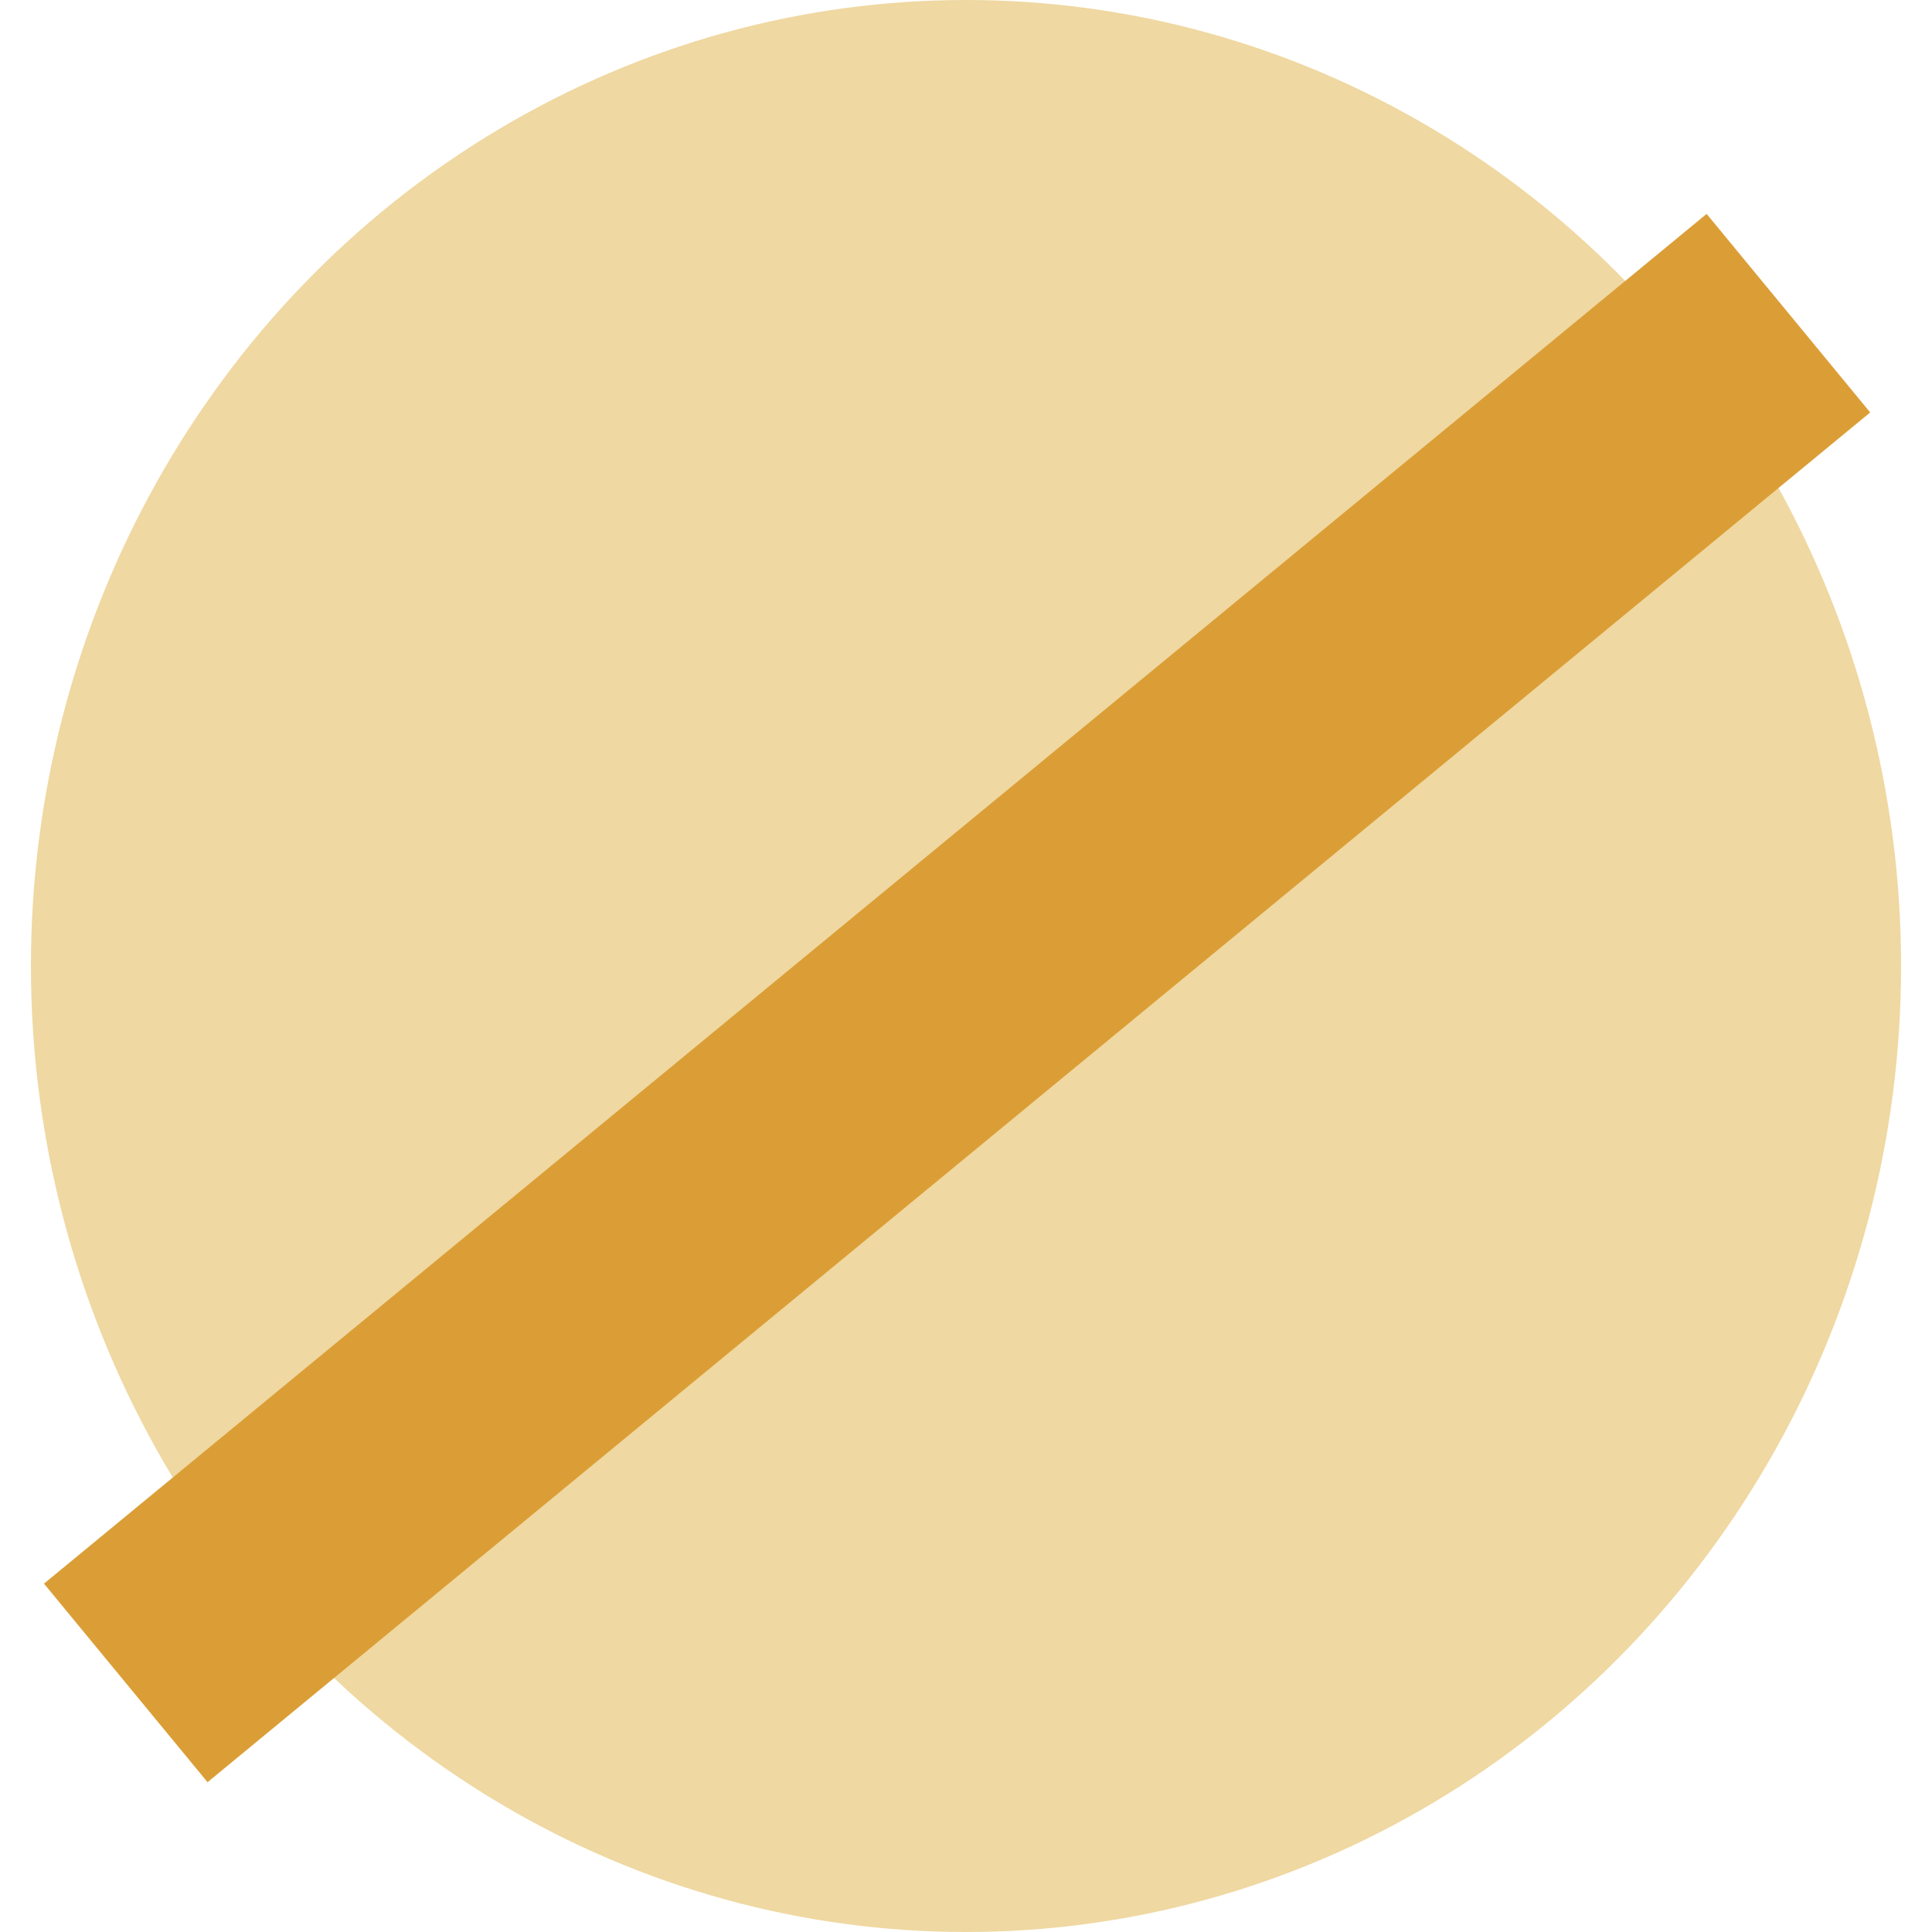
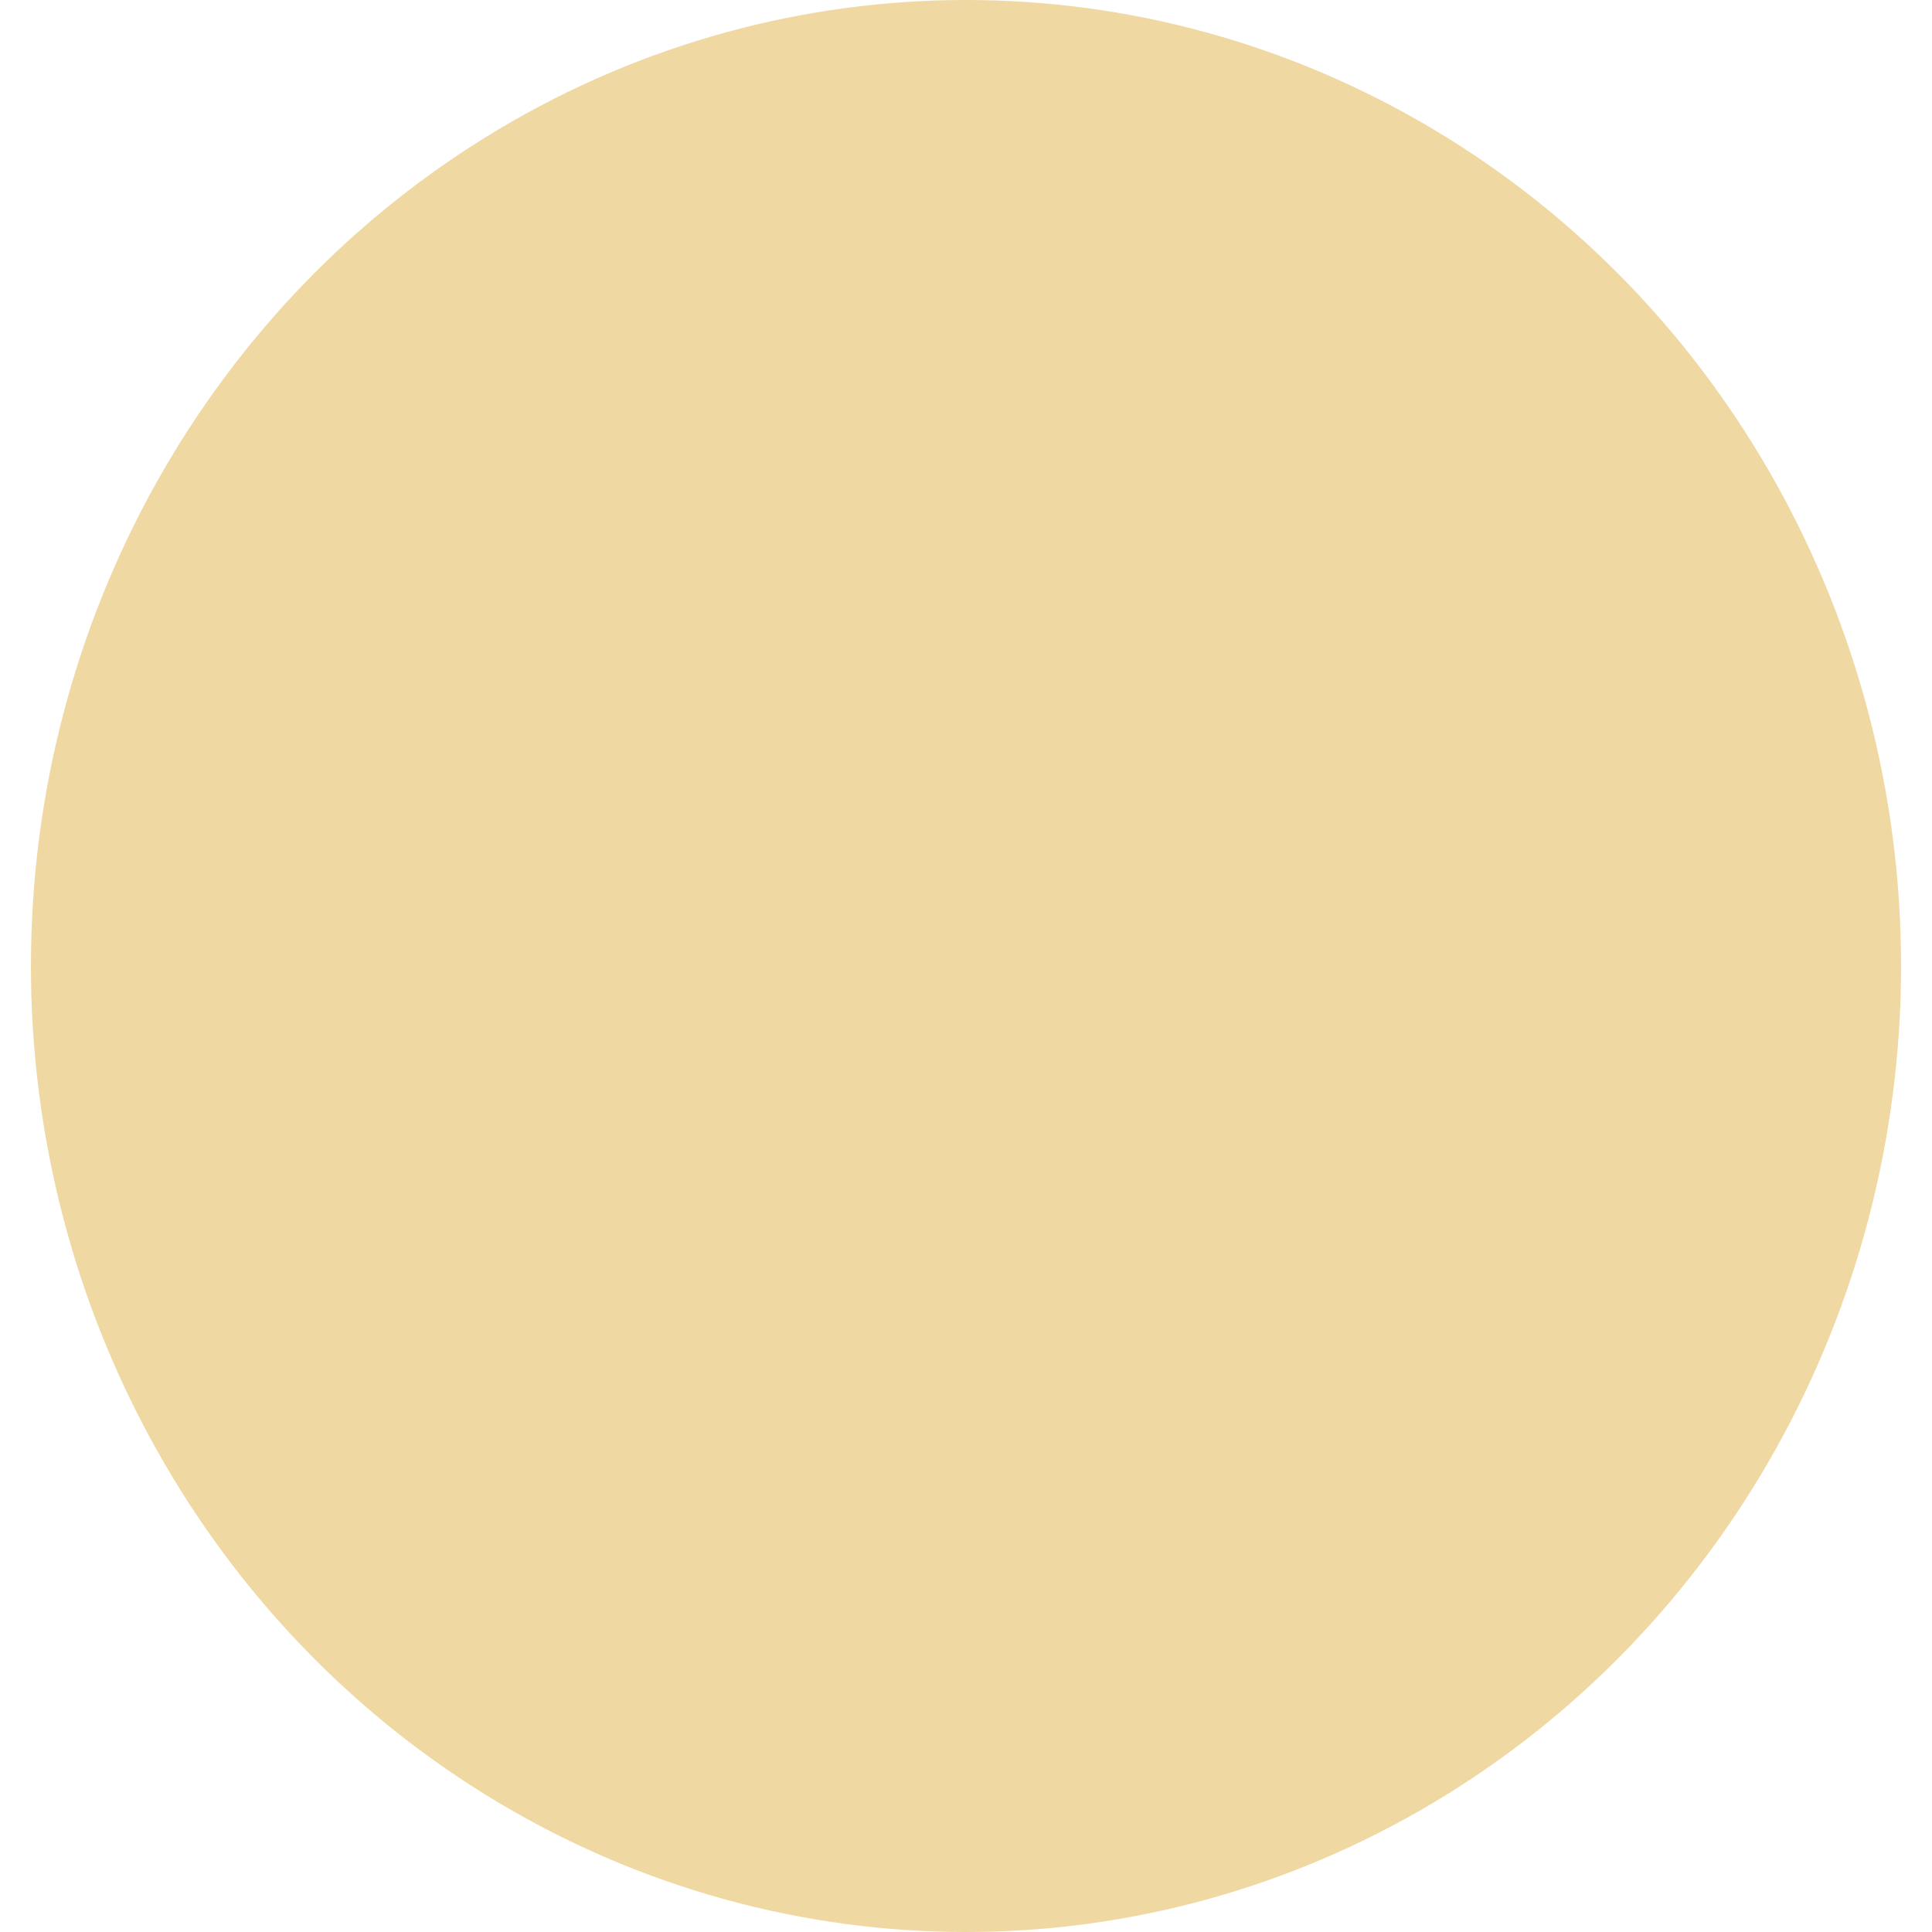
<svg xmlns="http://www.w3.org/2000/svg" version="1.1" id="Layer_1" viewBox="0 0 49.21 49.21" xml:space="preserve">
  <g>
    <g>
      <ellipse id="SVGID_1_" style="fill:#EFD8A1;" cx="24.605" cy="24.605" rx="23.817" ry="24.605" />
    </g>
    <g>
      <g>
-         <rect x="21.101" y="-1.999" transform="matrix(-0.636 -0.772 0.772 -0.636 20.25 60.413)" style="fill:#DB9E36;" width="6.551" height="54.857" />
-       </g>
+         </g>
    </g>
  </g>
</svg>